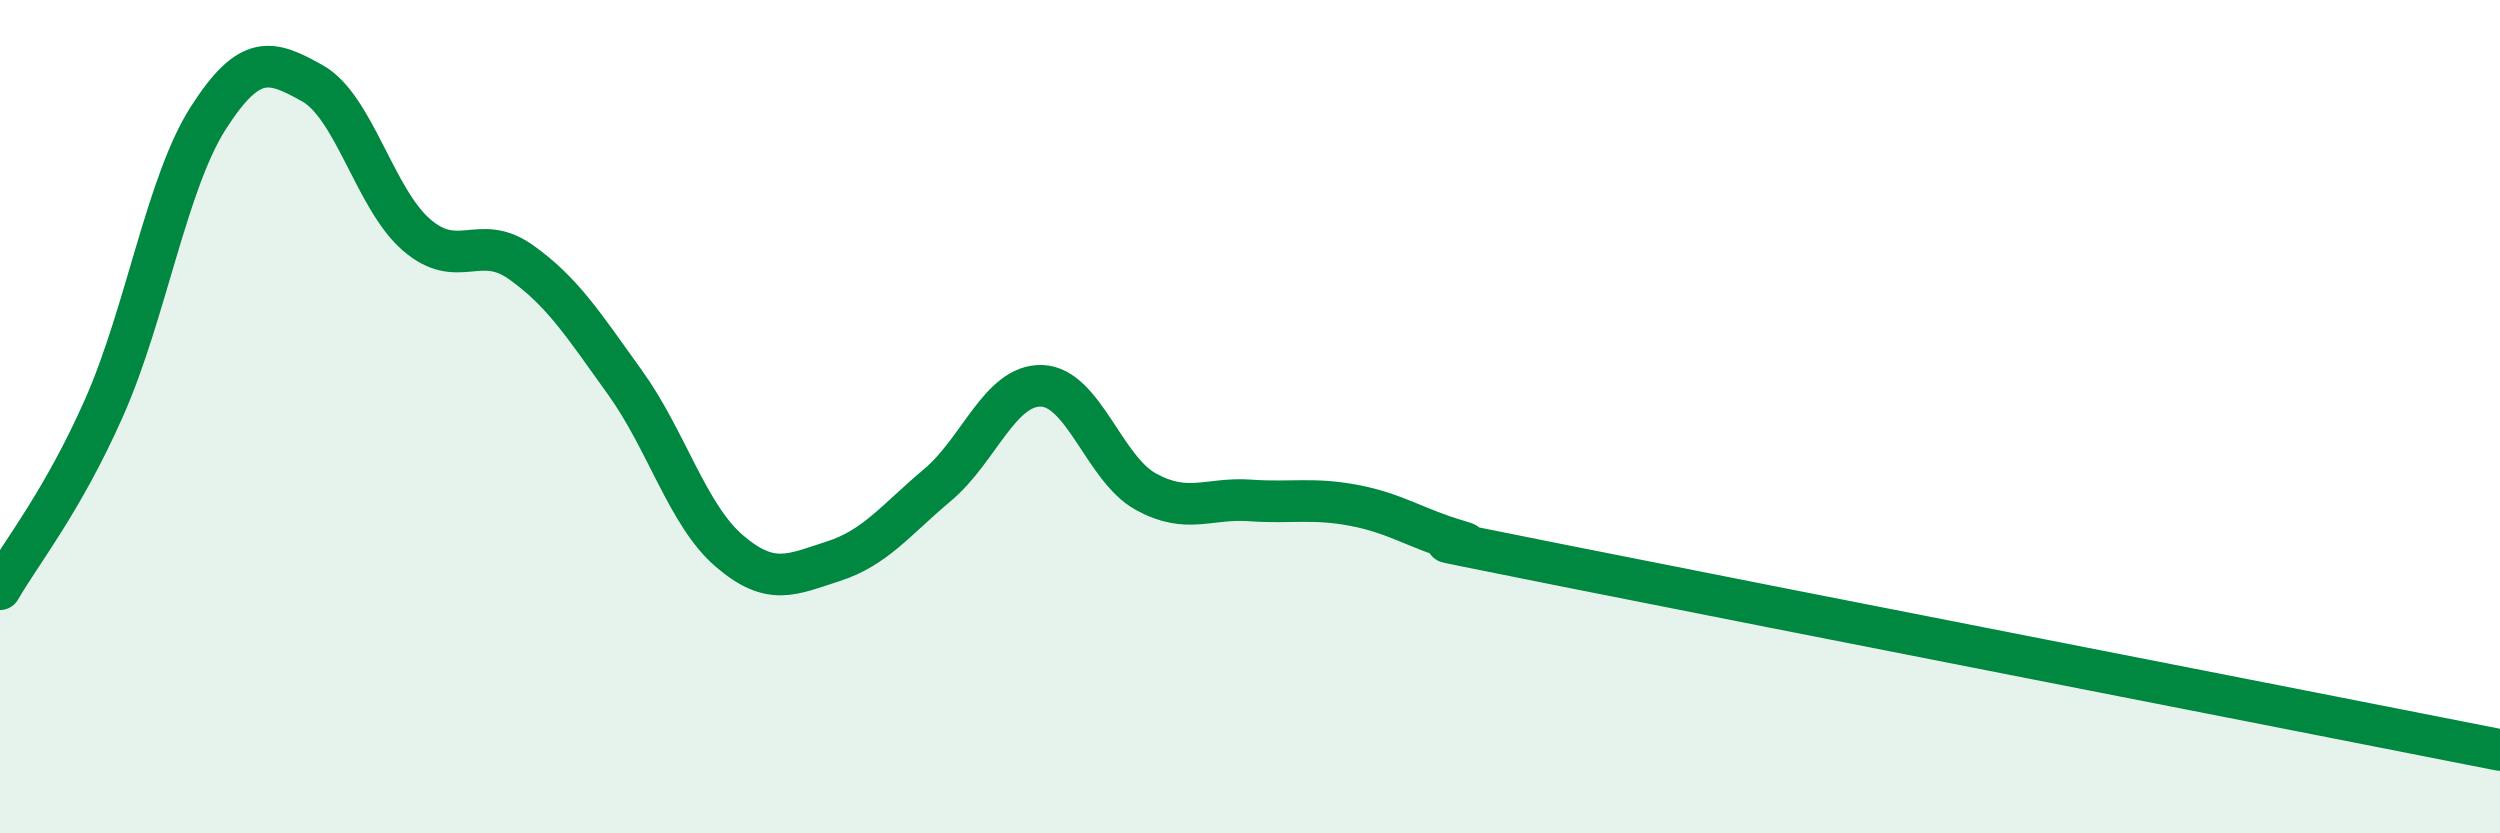
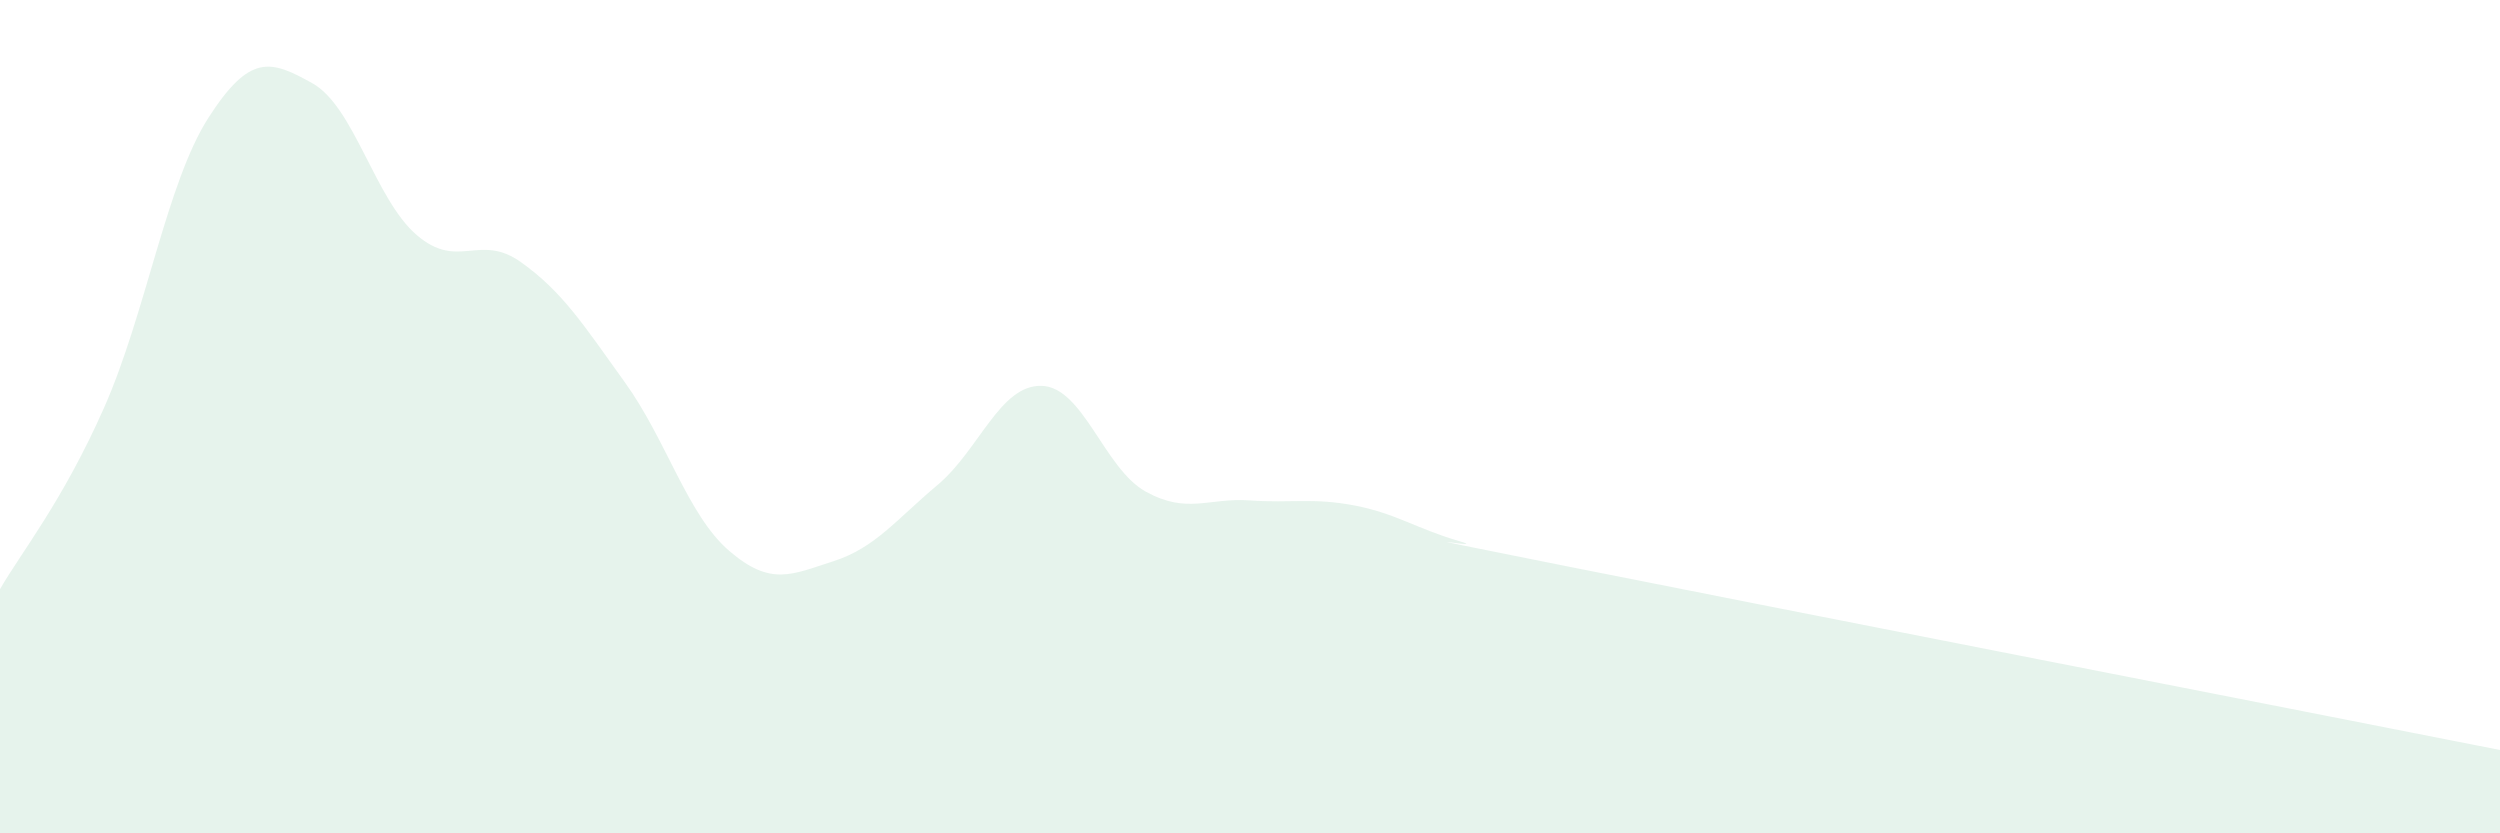
<svg xmlns="http://www.w3.org/2000/svg" width="60" height="20" viewBox="0 0 60 20">
  <path d="M 0,14.14 C 0.5,13.27 1.5,12.04 2.5,9.78 C 3.5,7.52 4,4.39 5,2.83 C 6,1.27 6.5,1.44 7.5,2 C 8.5,2.56 9,4.78 10,5.64 C 11,6.5 11.5,5.58 12.5,6.29 C 13.5,7 14,7.79 15,9.18 C 16,10.57 16.5,12.36 17.5,13.22 C 18.5,14.08 19,13.79 20,13.47 C 21,13.15 21.5,12.48 22.5,11.64 C 23.5,10.8 24,9.23 25,9.26 C 26,9.29 26.5,11.25 27.5,11.8 C 28.5,12.35 29,11.94 30,12.01 C 31,12.08 31.5,11.94 32.5,12.13 C 33.5,12.32 34,12.69 35,12.98 C 36,13.27 32.5,12.57 37.5,13.57 C 42.5,14.57 55.5,17.11 60,18L60 20L0 20Z" fill="#008740" opacity="0.1" stroke-linecap="round" stroke-linejoin="round" />
-   <path d="M 0,14.14 C 0.5,13.27 1.5,12.04 2.5,9.78 C 3.5,7.52 4,4.39 5,2.83 C 6,1.27 6.5,1.44 7.5,2 C 8.5,2.56 9,4.78 10,5.64 C 11,6.5 11.5,5.58 12.5,6.29 C 13.5,7 14,7.79 15,9.18 C 16,10.57 16.5,12.36 17.5,13.22 C 18.5,14.08 19,13.79 20,13.47 C 21,13.15 21.5,12.48 22.5,11.64 C 23.5,10.8 24,9.23 25,9.26 C 26,9.29 26.5,11.25 27.5,11.8 C 28.5,12.35 29,11.94 30,12.01 C 31,12.08 31.5,11.94 32.5,12.13 C 33.5,12.32 34,12.69 35,12.98 C 36,13.27 32.5,12.57 37.5,13.57 C 42.5,14.57 55.5,17.11 60,18" stroke="#008740" stroke-width="1" fill="none" stroke-linecap="round" stroke-linejoin="round" />
</svg>